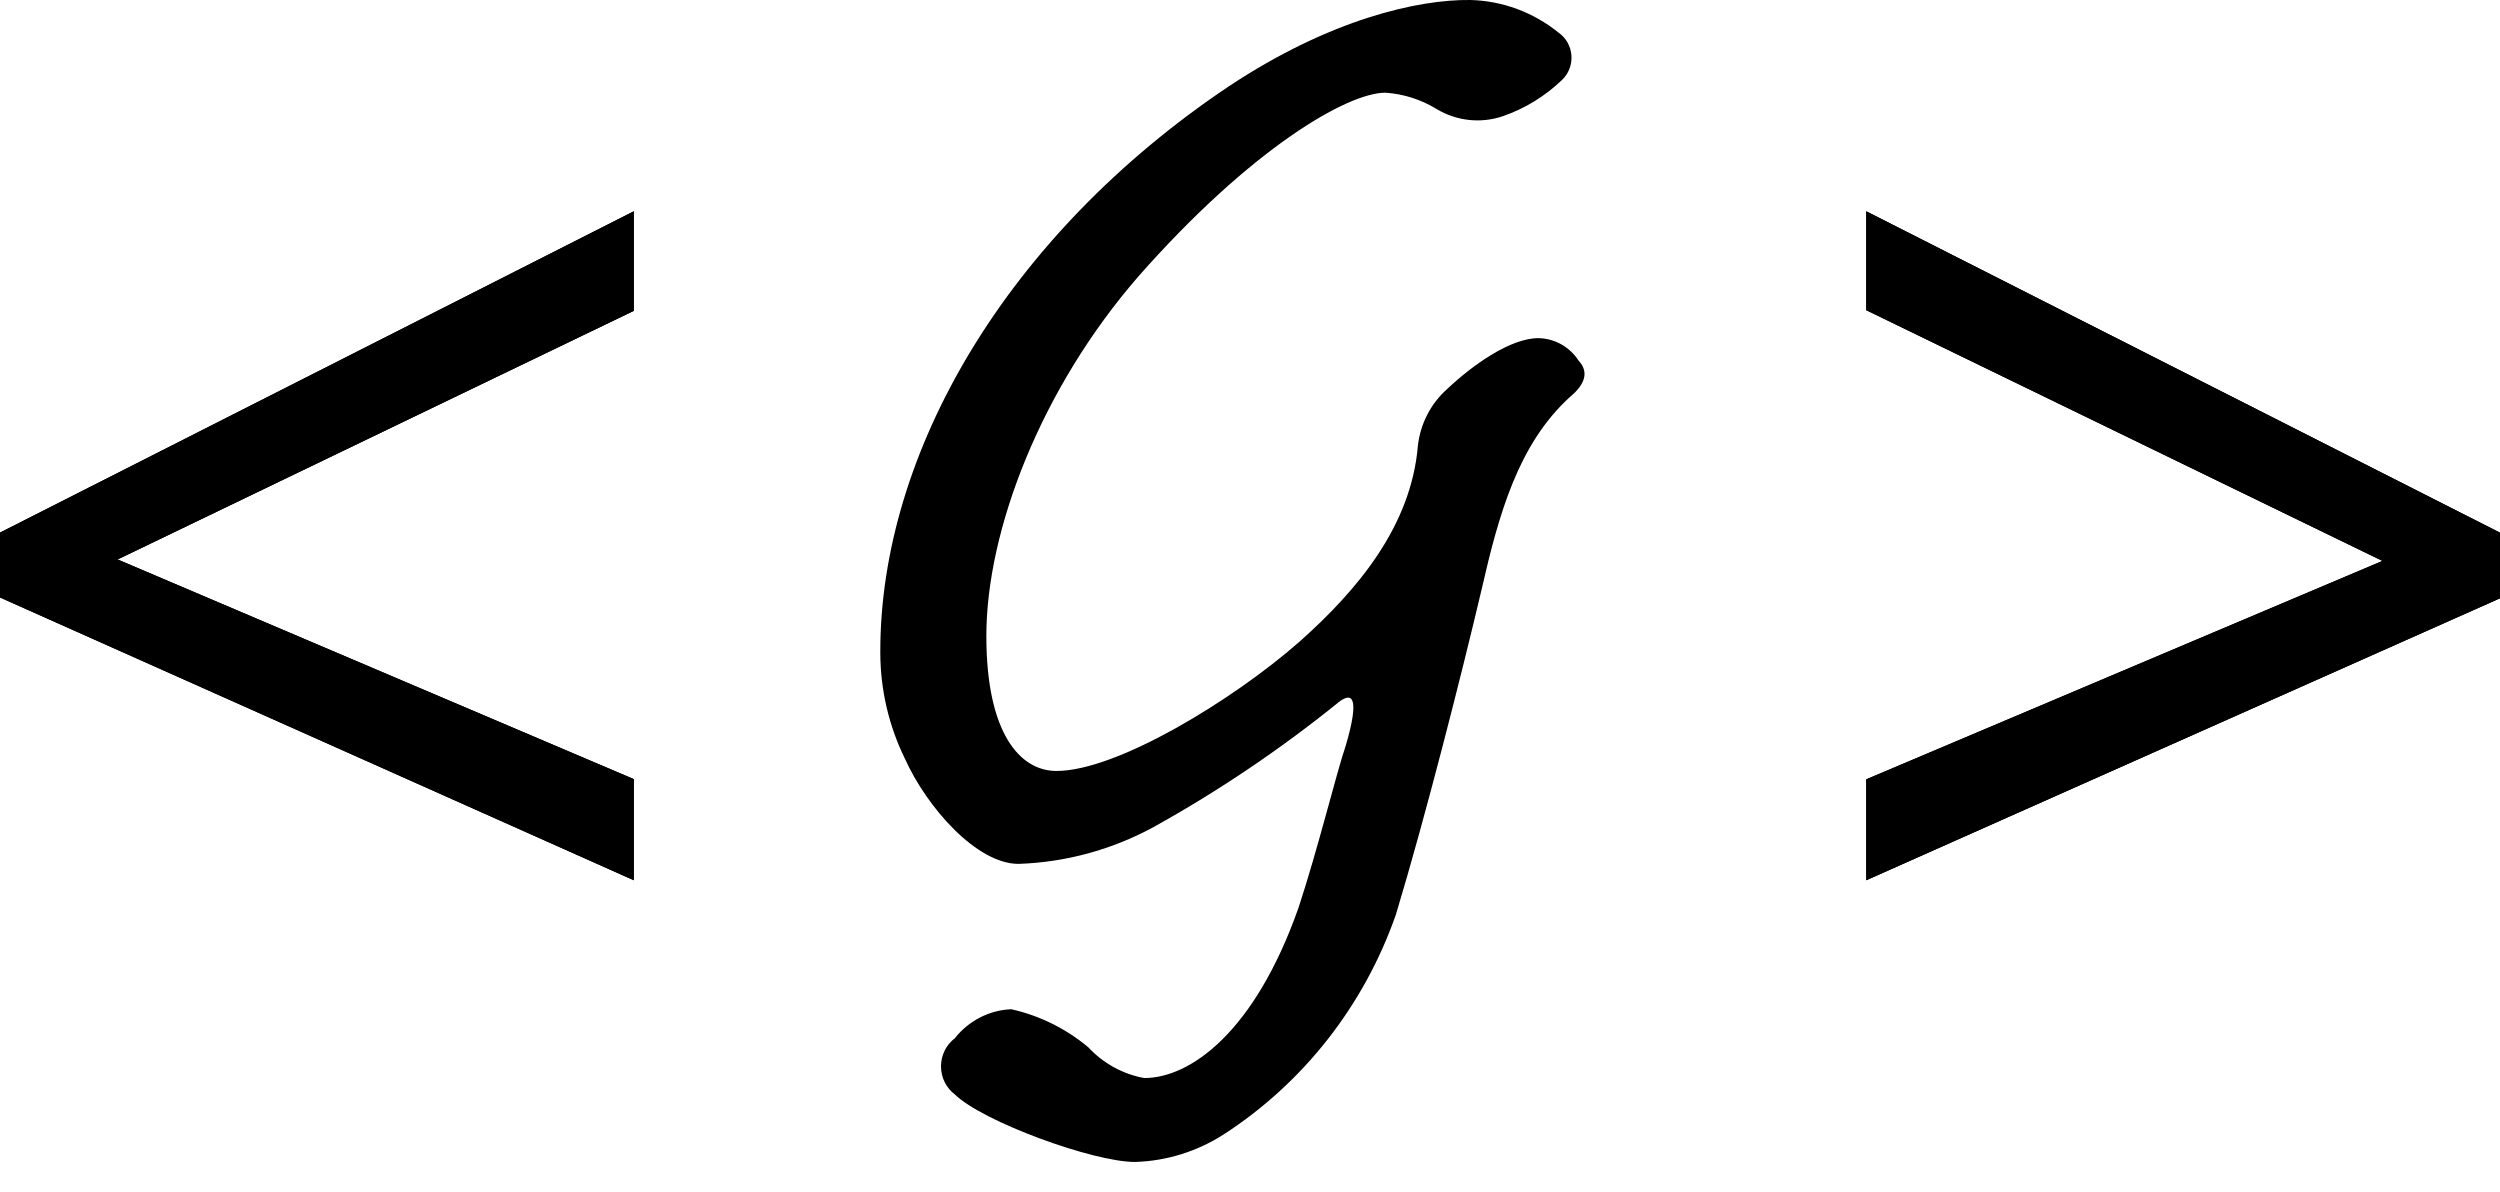
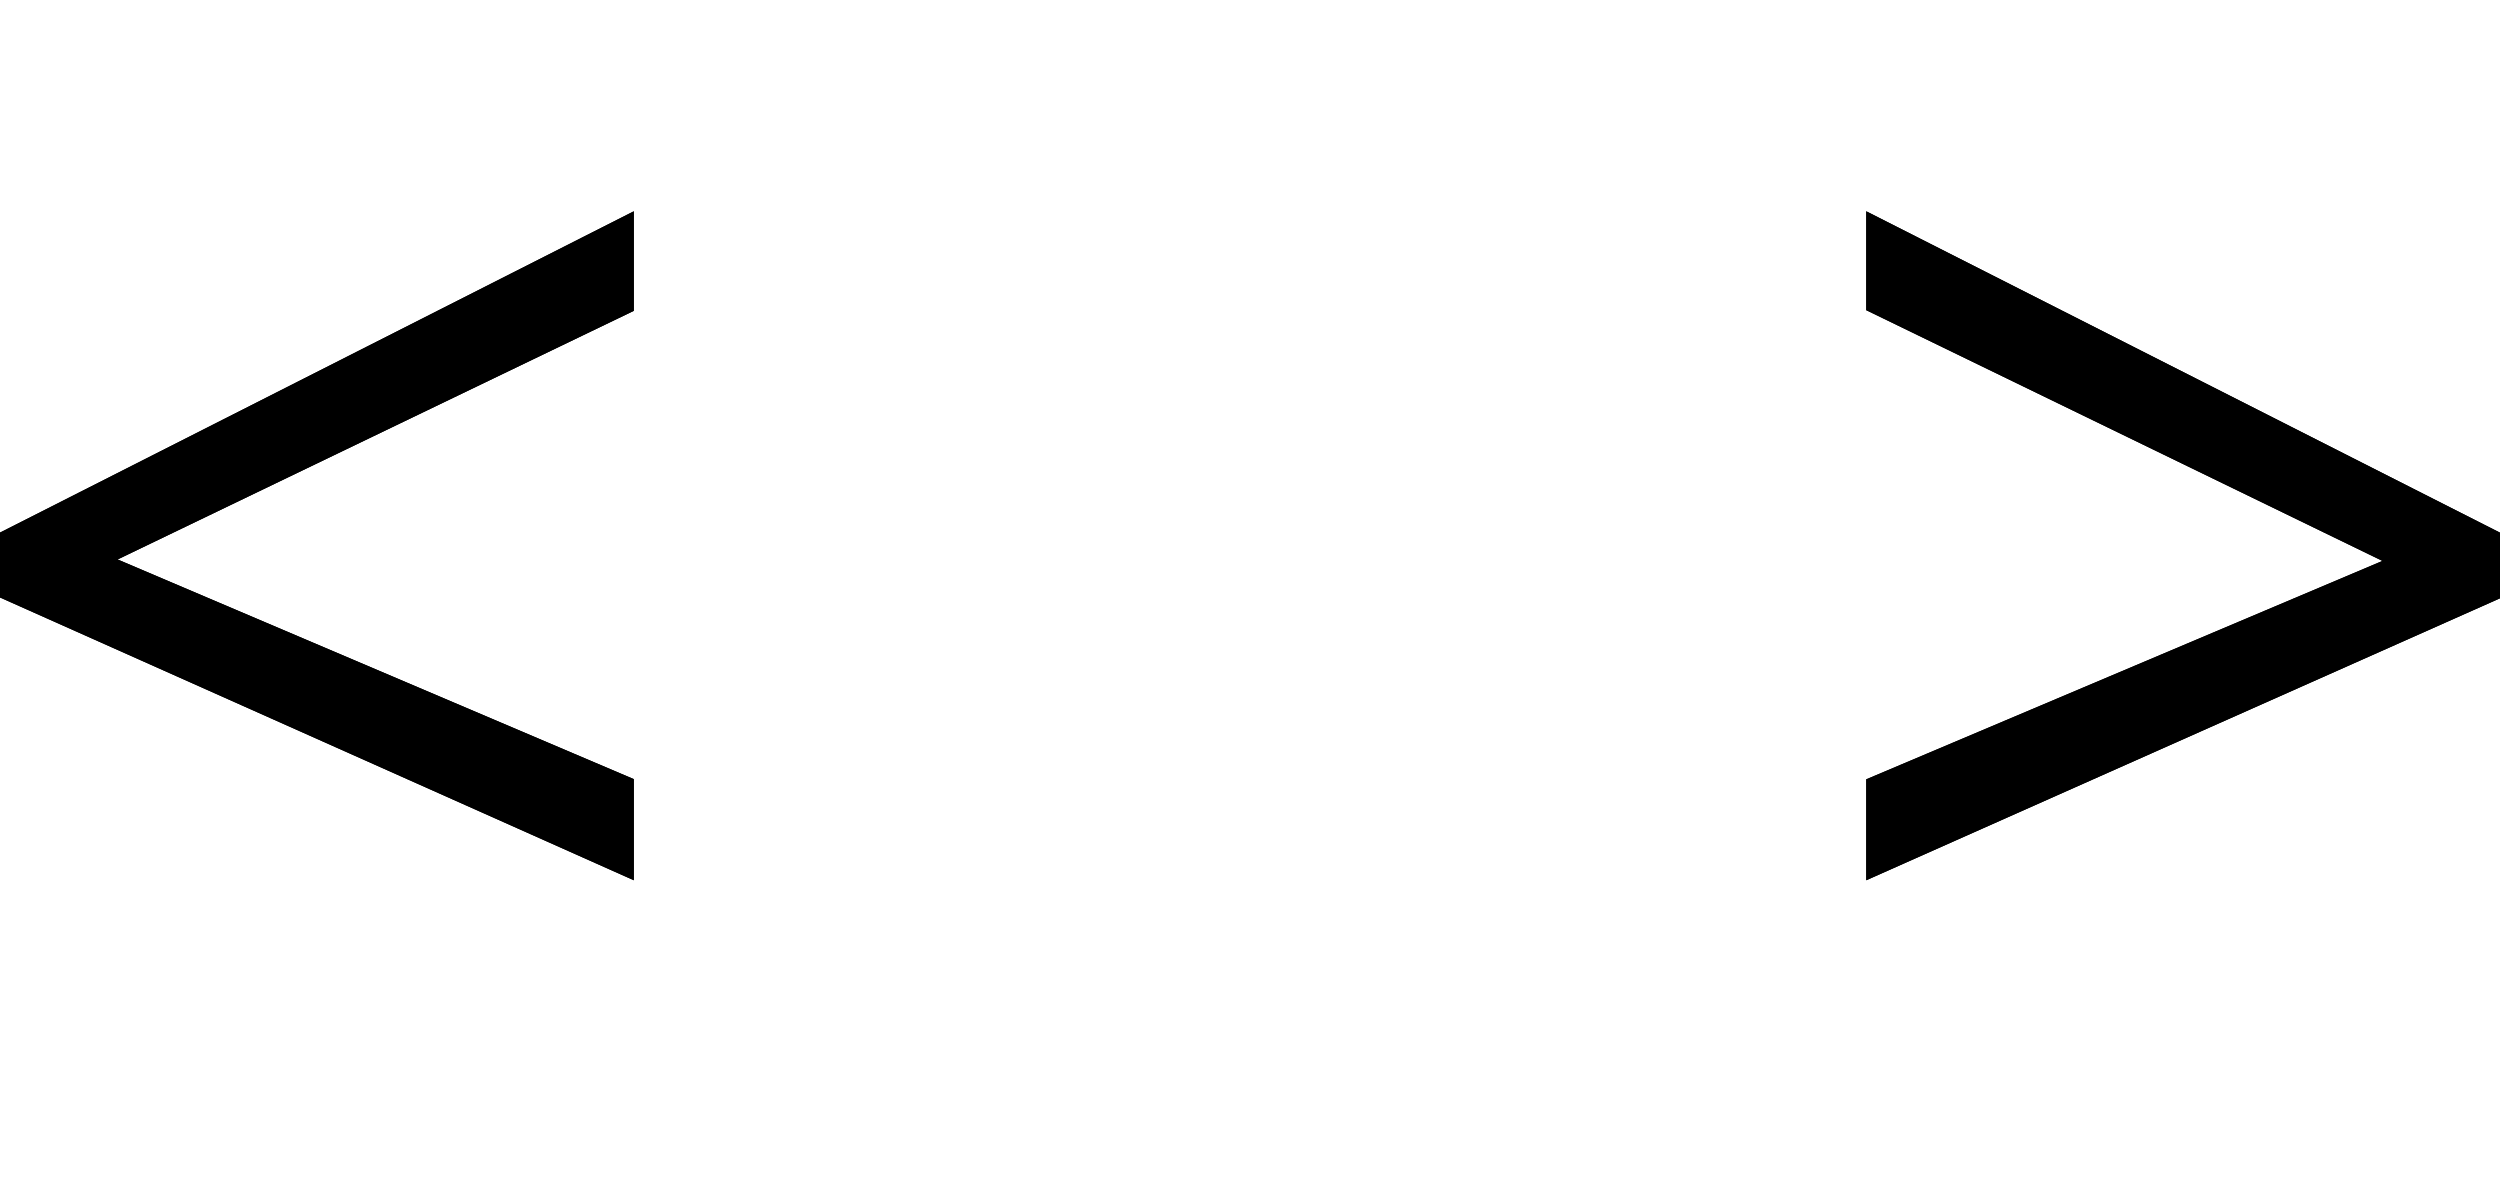
<svg xmlns="http://www.w3.org/2000/svg" width="65" height="31" viewBox="0 0 65 31" fill="none">
  <path d="M0 15.535V13.847L16.479 5.493V8.082L3.058 14.546L16.479 20.257V22.887L0 15.535Z" fill="black" />
  <path d="M0 15.535V13.847L16.479 5.493V8.082L3.058 14.546L16.479 20.257V22.887L0 15.535Z" fill="black" />
  <path d="M48.522 22.887V20.262L61.943 14.584L48.522 8.065V5.493L65 13.849V15.556L48.522 22.887Z" fill="black" />
  <path d="M48.522 22.887V20.262L61.943 14.584L48.522 8.065V5.493L65 13.849V15.556L48.522 22.887Z" fill="black" />
-   <path fill-rule="evenodd" clip-rule="evenodd" d="M22.888 16.98C22.891 17.931 23.108 18.867 23.524 19.718C24.097 20.993 25.393 22.461 26.482 22.461C27.706 22.42 28.904 22.094 29.985 21.508C31.681 20.567 33.294 19.479 34.807 18.256C35.174 17.969 35.351 18.156 34.99 19.384C34.761 20.046 34.262 22.087 33.763 23.596C32.617 26.854 30.937 28.029 29.75 28.029C29.193 27.928 28.683 27.647 28.294 27.228C27.712 26.743 27.027 26.404 26.293 26.24C25.72 26.264 25.185 26.539 24.826 26.994C24.599 27.166 24.466 27.438 24.466 27.725C24.466 28.013 24.599 28.284 24.826 28.456C25.554 29.164 28.42 30.211 29.509 30.211C30.322 30.187 31.113 29.943 31.803 29.503C33.883 28.162 35.464 26.148 36.292 23.783C37.066 21.227 38.011 17.495 38.522 15.325C38.975 13.342 39.479 11.547 40.815 10.324C41.222 9.991 41.314 9.663 41.044 9.377C40.811 9.017 40.418 8.797 39.995 8.792C39.267 8.792 38.275 9.499 37.627 10.114C37.2 10.492 36.928 11.02 36.865 11.593C36.687 13.67 35.317 15.325 33.775 16.694C32.055 18.203 29.039 20.045 27.468 20.045C26.511 20.045 25.645 19.051 25.645 16.536C25.645 13.799 27.061 10.102 29.607 7.177C32.519 3.873 35.025 2.41 36.022 2.41C36.49 2.442 36.944 2.586 37.346 2.831C37.866 3.146 38.493 3.216 39.066 3.024C39.643 2.826 40.171 2.503 40.614 2.077C40.786 1.913 40.875 1.679 40.857 1.44C40.84 1.201 40.716 0.984 40.523 0.849C39.869 0.319 39.064 0.021 38.229 0C36.865 -0.017 34.572 0.503 31.946 2.247C26.167 6.119 22.888 11.781 22.888 16.928V16.98Z" fill="black" />
</svg>